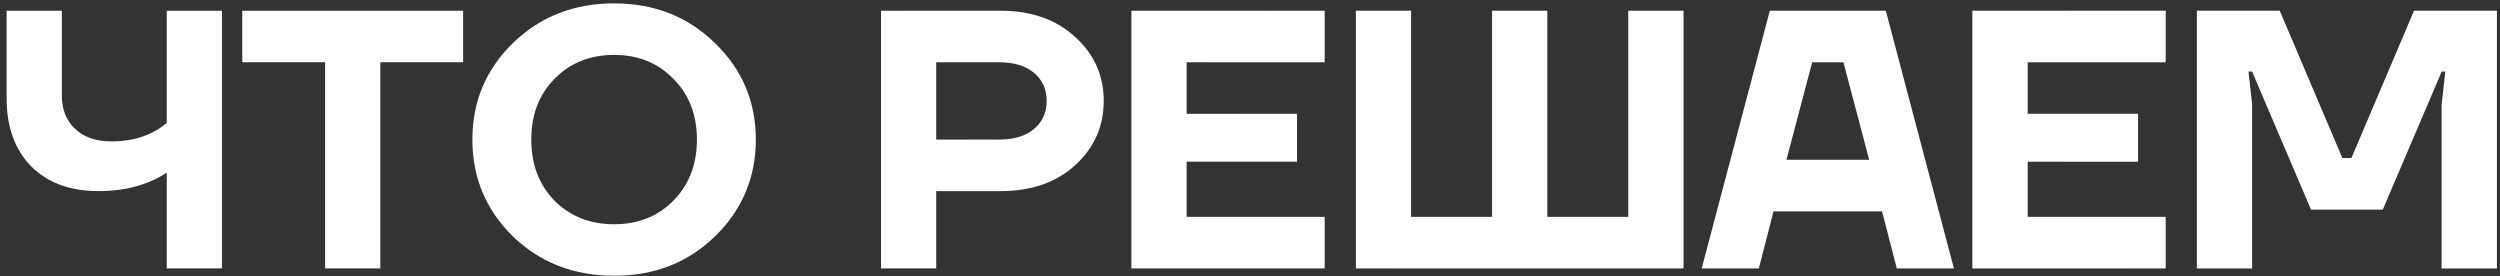
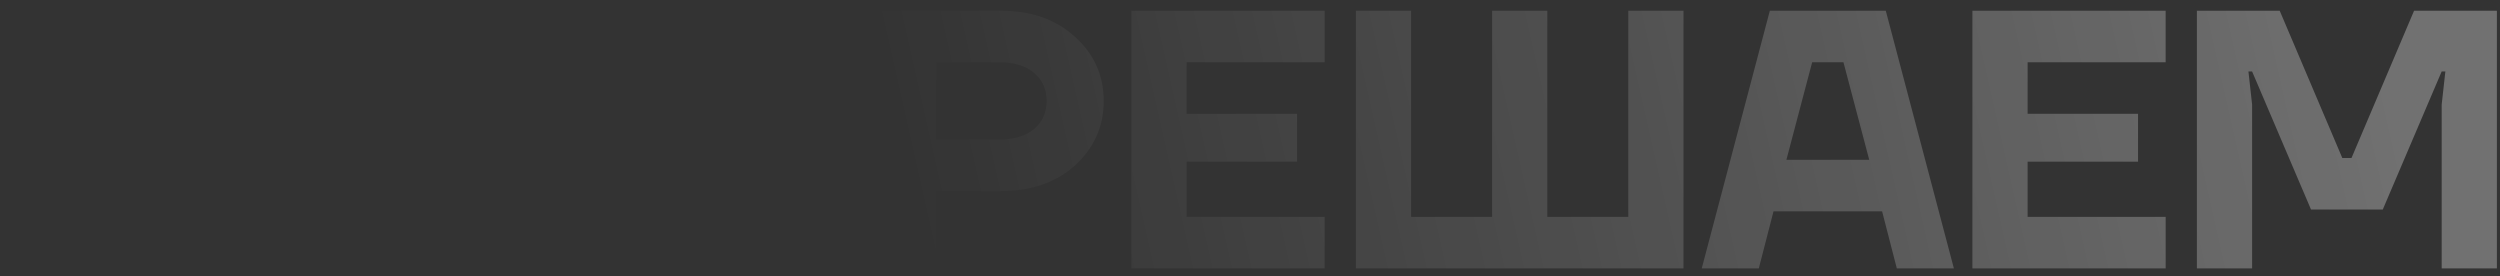
<svg xmlns="http://www.w3.org/2000/svg" width="326" height="36" viewBox="0 0 326 36" fill="none">
  <rect x="0" y="0" width="326" height="36" fill="#333333" stroke="none" />
-   <path d="M0.864 12.824V1.4H8.064V12.44C8.064 14.264 8.64 15.72 9.792 16.808C10.944 17.896 12.528 18.44 14.544 18.44C16.592 18.44 18.384 18.04 19.92 17.24C20.464 16.984 21.072 16.584 21.744 16.04V1.4H28.944V35H21.744V22.52C20.944 23.032 20.176 23.432 19.44 23.72C17.52 24.52 15.328 24.92 12.864 24.92C9.152 24.92 6.224 23.848 4.08 21.704C1.936 19.528 0.864 16.568 0.864 12.824ZM31.593 8.12V1.4H60.393V8.12H49.593V35H42.393V8.12H31.593ZM66.879 30.824C63.359 27.368 61.599 23.16 61.599 18.2C61.599 13.24 63.359 9.048 66.879 5.624C70.431 2.168 74.831 0.44 80.079 0.44C85.327 0.44 89.711 2.168 93.231 5.624C96.783 9.048 98.559 13.24 98.559 18.2C98.559 23.16 96.783 27.368 93.231 30.824C89.711 34.248 85.327 35.96 80.079 35.96C74.831 35.96 70.431 34.248 66.879 30.824ZM72.303 10.28C70.287 12.328 69.279 14.968 69.279 18.2C69.279 21.432 70.287 24.088 72.303 26.168C74.351 28.216 76.943 29.24 80.079 29.24C83.215 29.24 85.791 28.216 87.807 26.168C89.855 24.088 90.879 21.432 90.879 18.2C90.879 14.968 89.855 12.328 87.807 10.28C85.791 8.2 83.215 7.16 80.079 7.16C76.943 7.16 74.351 8.2 72.303 10.28ZM114.885 35V1.4H130.485C134.485 1.4 137.717 2.536 140.181 4.808C142.677 7.048 143.925 9.832 143.925 13.16C143.925 16.488 142.677 19.288 140.181 21.56C137.717 23.8 134.485 24.92 130.485 24.92H122.085V35H114.885ZM122.085 18.2H130.245C132.229 18.2 133.765 17.736 134.853 16.808C135.941 15.88 136.485 14.664 136.485 13.16C136.485 11.656 135.941 10.44 134.853 9.512C133.765 8.584 132.229 8.12 130.245 8.12H122.085V18.2ZM147.534 35V1.4H172.734V8.12H154.734V14.84H169.134V21.08H154.734V28.28H172.734V35H147.534ZM176.808 35V1.4H184.008V28.28H194.568V1.4H201.768V28.28H212.328V1.4H219.528V35H176.808ZM221.906 35L230.786 1.4H245.906L254.786 35H247.346L245.426 27.56H231.266L229.346 35H221.906ZM232.946 20.84H243.746L240.386 8.12H236.306L232.946 20.84ZM257.201 35V1.4H282.401V8.12H264.401V14.84H278.801V21.08H264.401V28.28H282.401V35H257.201ZM286.475 35V1.4H297.275L305.435 20.6H306.635L314.795 1.4H325.595V35H318.395V13.64L318.875 9.32H318.395L310.715 27.32H301.355L293.675 9.32H293.195L293.675 13.64V35H286.475Z" fill="white" />
  <path d="M0.864 12.824V1.4H8.064V12.44C8.064 14.264 8.64 15.72 9.792 16.808C10.944 17.896 12.528 18.44 14.544 18.44C16.592 18.44 18.384 18.04 19.92 17.24C20.464 16.984 21.072 16.584 21.744 16.04V1.4H28.944V35H21.744V22.52C20.944 23.032 20.176 23.432 19.44 23.72C17.52 24.52 15.328 24.92 12.864 24.92C9.152 24.92 6.224 23.848 4.08 21.704C1.936 19.528 0.864 16.568 0.864 12.824ZM31.593 8.12V1.4H60.393V8.12H49.593V35H42.393V8.12H31.593ZM66.879 30.824C63.359 27.368 61.599 23.16 61.599 18.2C61.599 13.24 63.359 9.048 66.879 5.624C70.431 2.168 74.831 0.44 80.079 0.44C85.327 0.44 89.711 2.168 93.231 5.624C96.783 9.048 98.559 13.24 98.559 18.2C98.559 23.16 96.783 27.368 93.231 30.824C89.711 34.248 85.327 35.96 80.079 35.96C74.831 35.96 70.431 34.248 66.879 30.824ZM72.303 10.28C70.287 12.328 69.279 14.968 69.279 18.2C69.279 21.432 70.287 24.088 72.303 26.168C74.351 28.216 76.943 29.24 80.079 29.24C83.215 29.24 85.791 28.216 87.807 26.168C89.855 24.088 90.879 21.432 90.879 18.2C90.879 14.968 89.855 12.328 87.807 10.28C85.791 8.2 83.215 7.16 80.079 7.16C76.943 7.16 74.351 8.2 72.303 10.28ZM114.885 35V1.4H130.485C134.485 1.4 137.717 2.536 140.181 4.808C142.677 7.048 143.925 9.832 143.925 13.16C143.925 16.488 142.677 19.288 140.181 21.56C137.717 23.8 134.485 24.92 130.485 24.92H122.085V35H114.885ZM122.085 18.2H130.245C132.229 18.2 133.765 17.736 134.853 16.808C135.941 15.88 136.485 14.664 136.485 13.16C136.485 11.656 135.941 10.44 134.853 9.512C133.765 8.584 132.229 8.12 130.245 8.12H122.085V18.2ZM147.534 35V1.4H172.734V8.12H154.734V14.84H169.134V21.08H154.734V28.28H172.734V35H147.534ZM176.808 35V1.4H184.008V28.28H194.568V1.4H201.768V28.28H212.328V1.4H219.528V35H176.808ZM221.906 35L230.786 1.4H245.906L254.786 35H247.346L245.426 27.56H231.266L229.346 35H221.906ZM232.946 20.84H243.746L240.386 8.12H236.306L232.946 20.84ZM257.201 35V1.4H282.401V8.12H264.401V14.84H278.801V21.08H264.401V28.28H282.401V35H257.201ZM286.475 35V1.4H297.275L305.435 20.6H306.635L314.795 1.4H325.595V35H318.395V13.64L318.875 9.32H318.395L310.715 27.32H301.355L293.675 9.32H293.195L293.675 13.64V35H286.475Z" fill="url(#paint0_linear_137_5684)" fill-opacity="0.3" />
  <defs>
    <linearGradient id="paint0_linear_137_5684" x1="128.113" y1="65.175" x2="312.986" y2="23.535" gradientUnits="userSpaceOnUse">
      <stop stop-color="white" stop-opacity="0" />
      <stop offset="1" stop-color="white" />
    </linearGradient>
  </defs>
</svg>